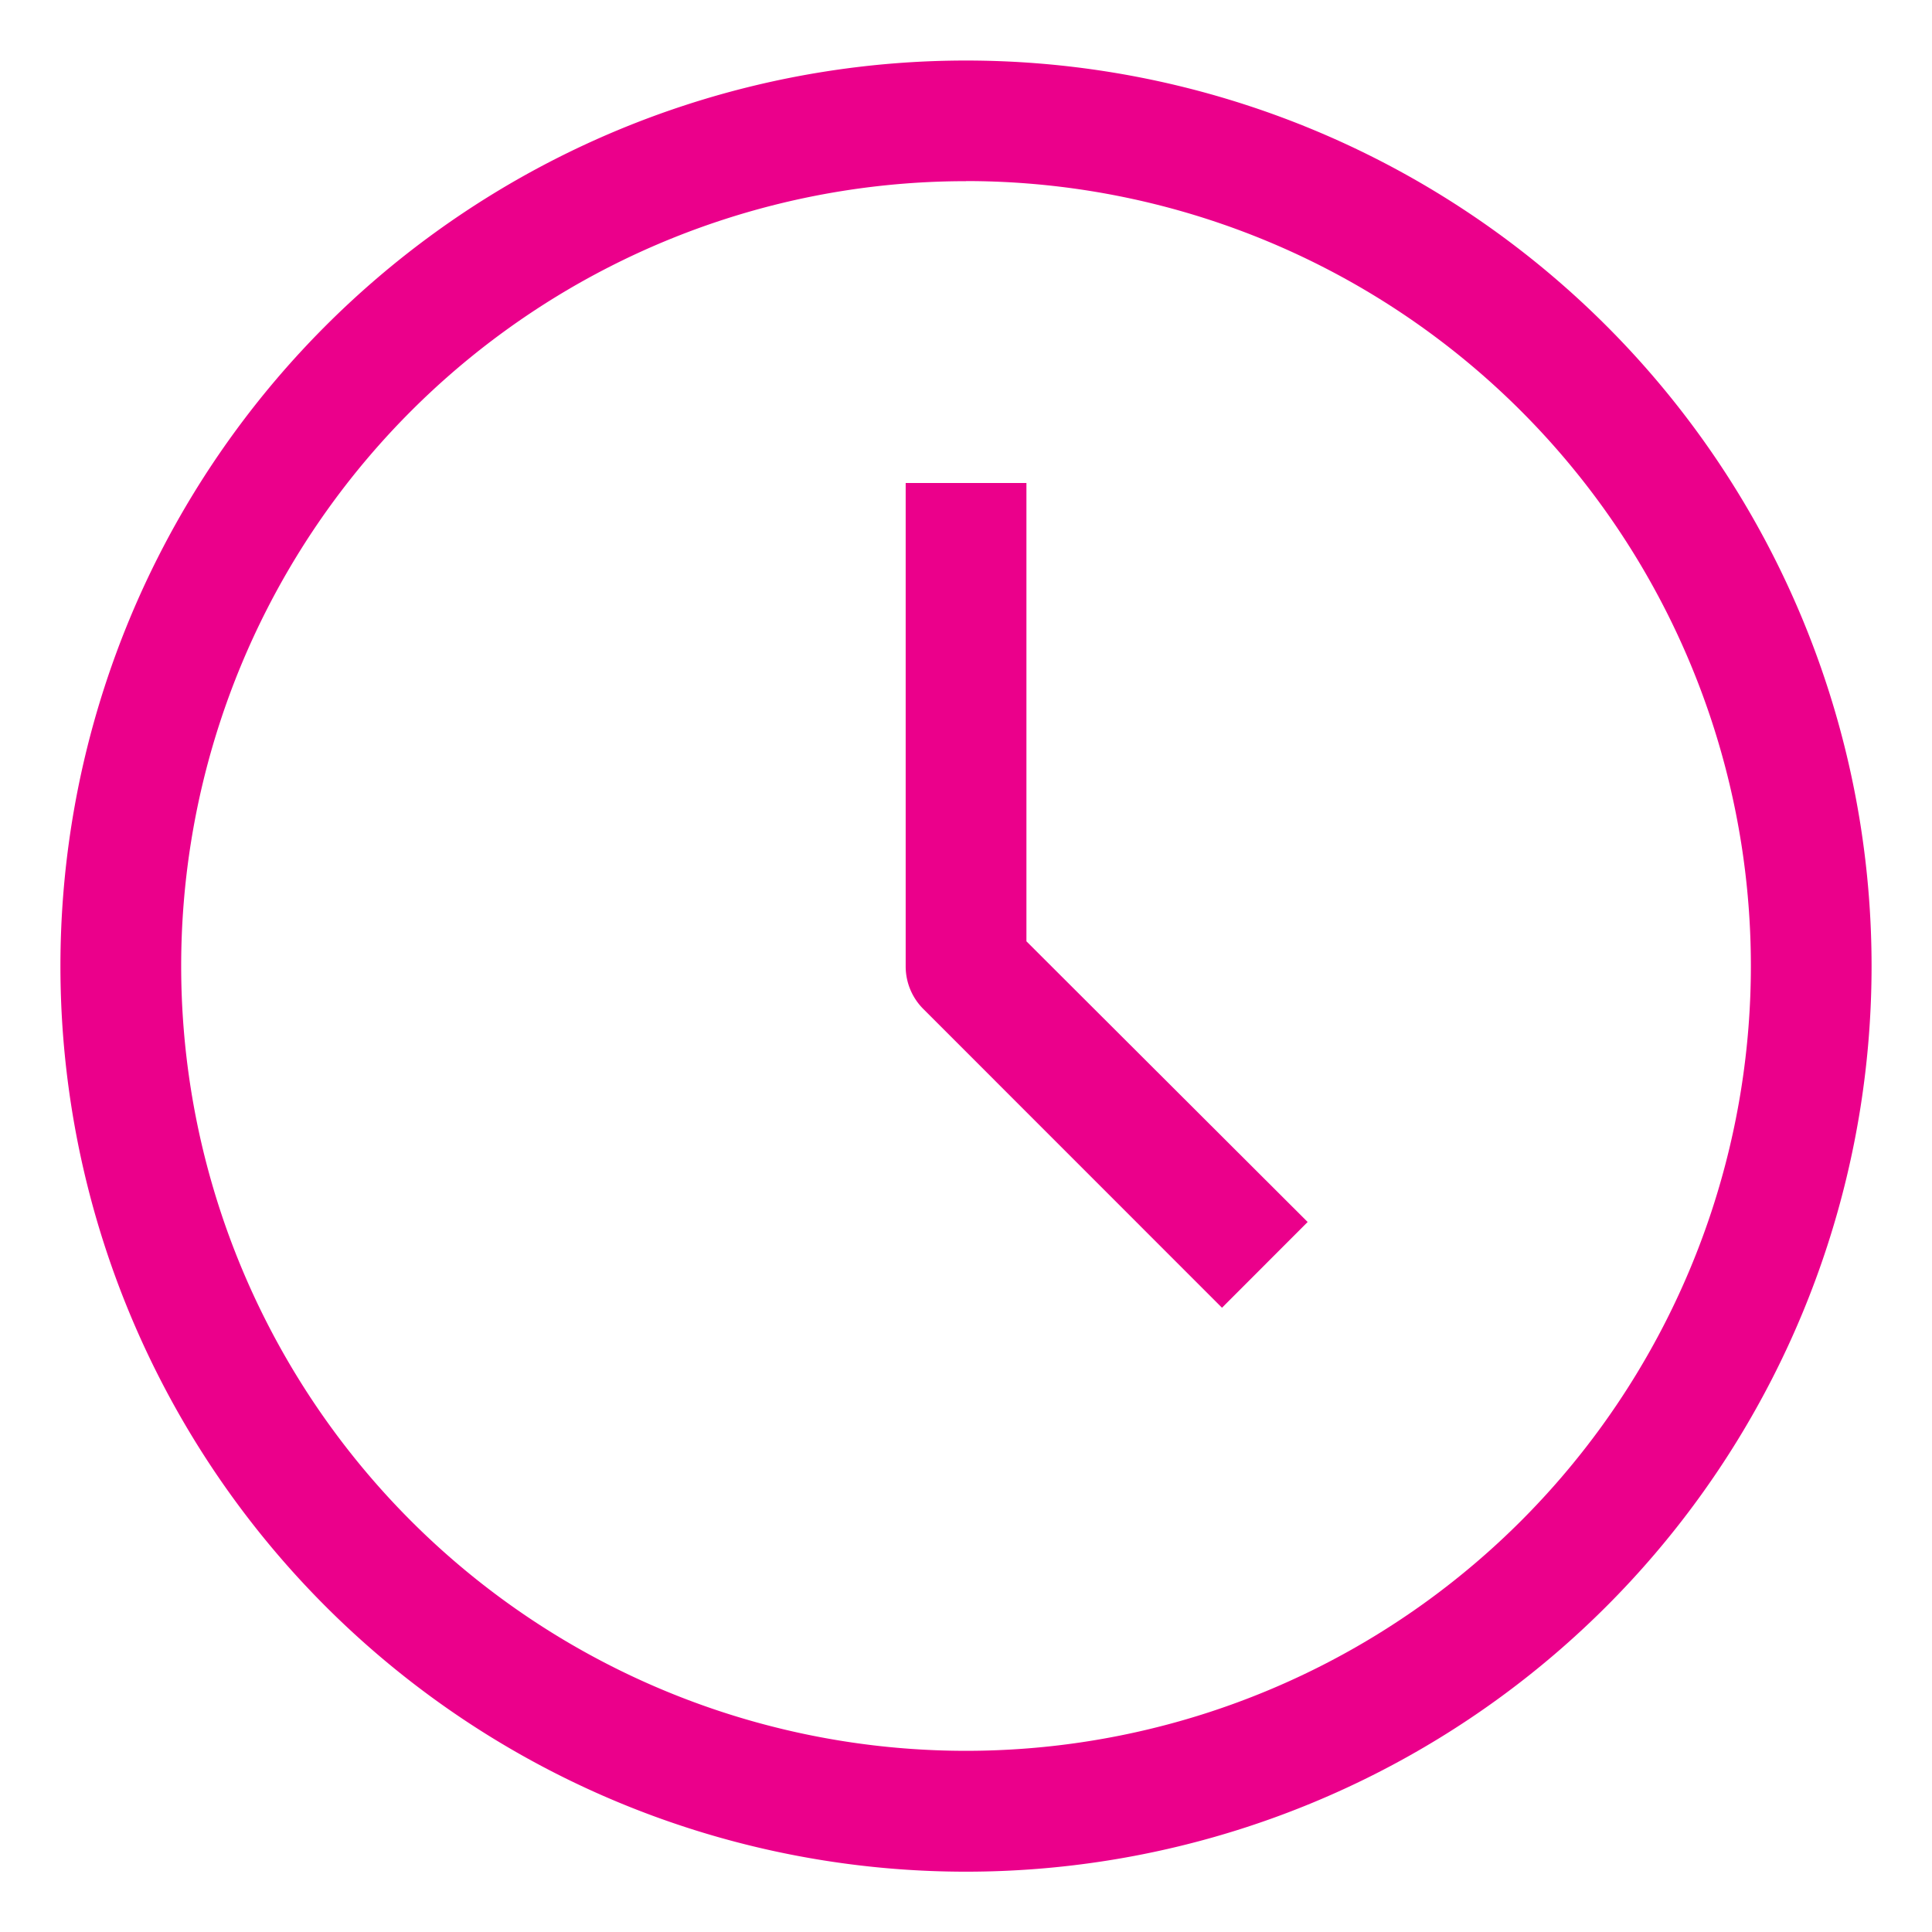
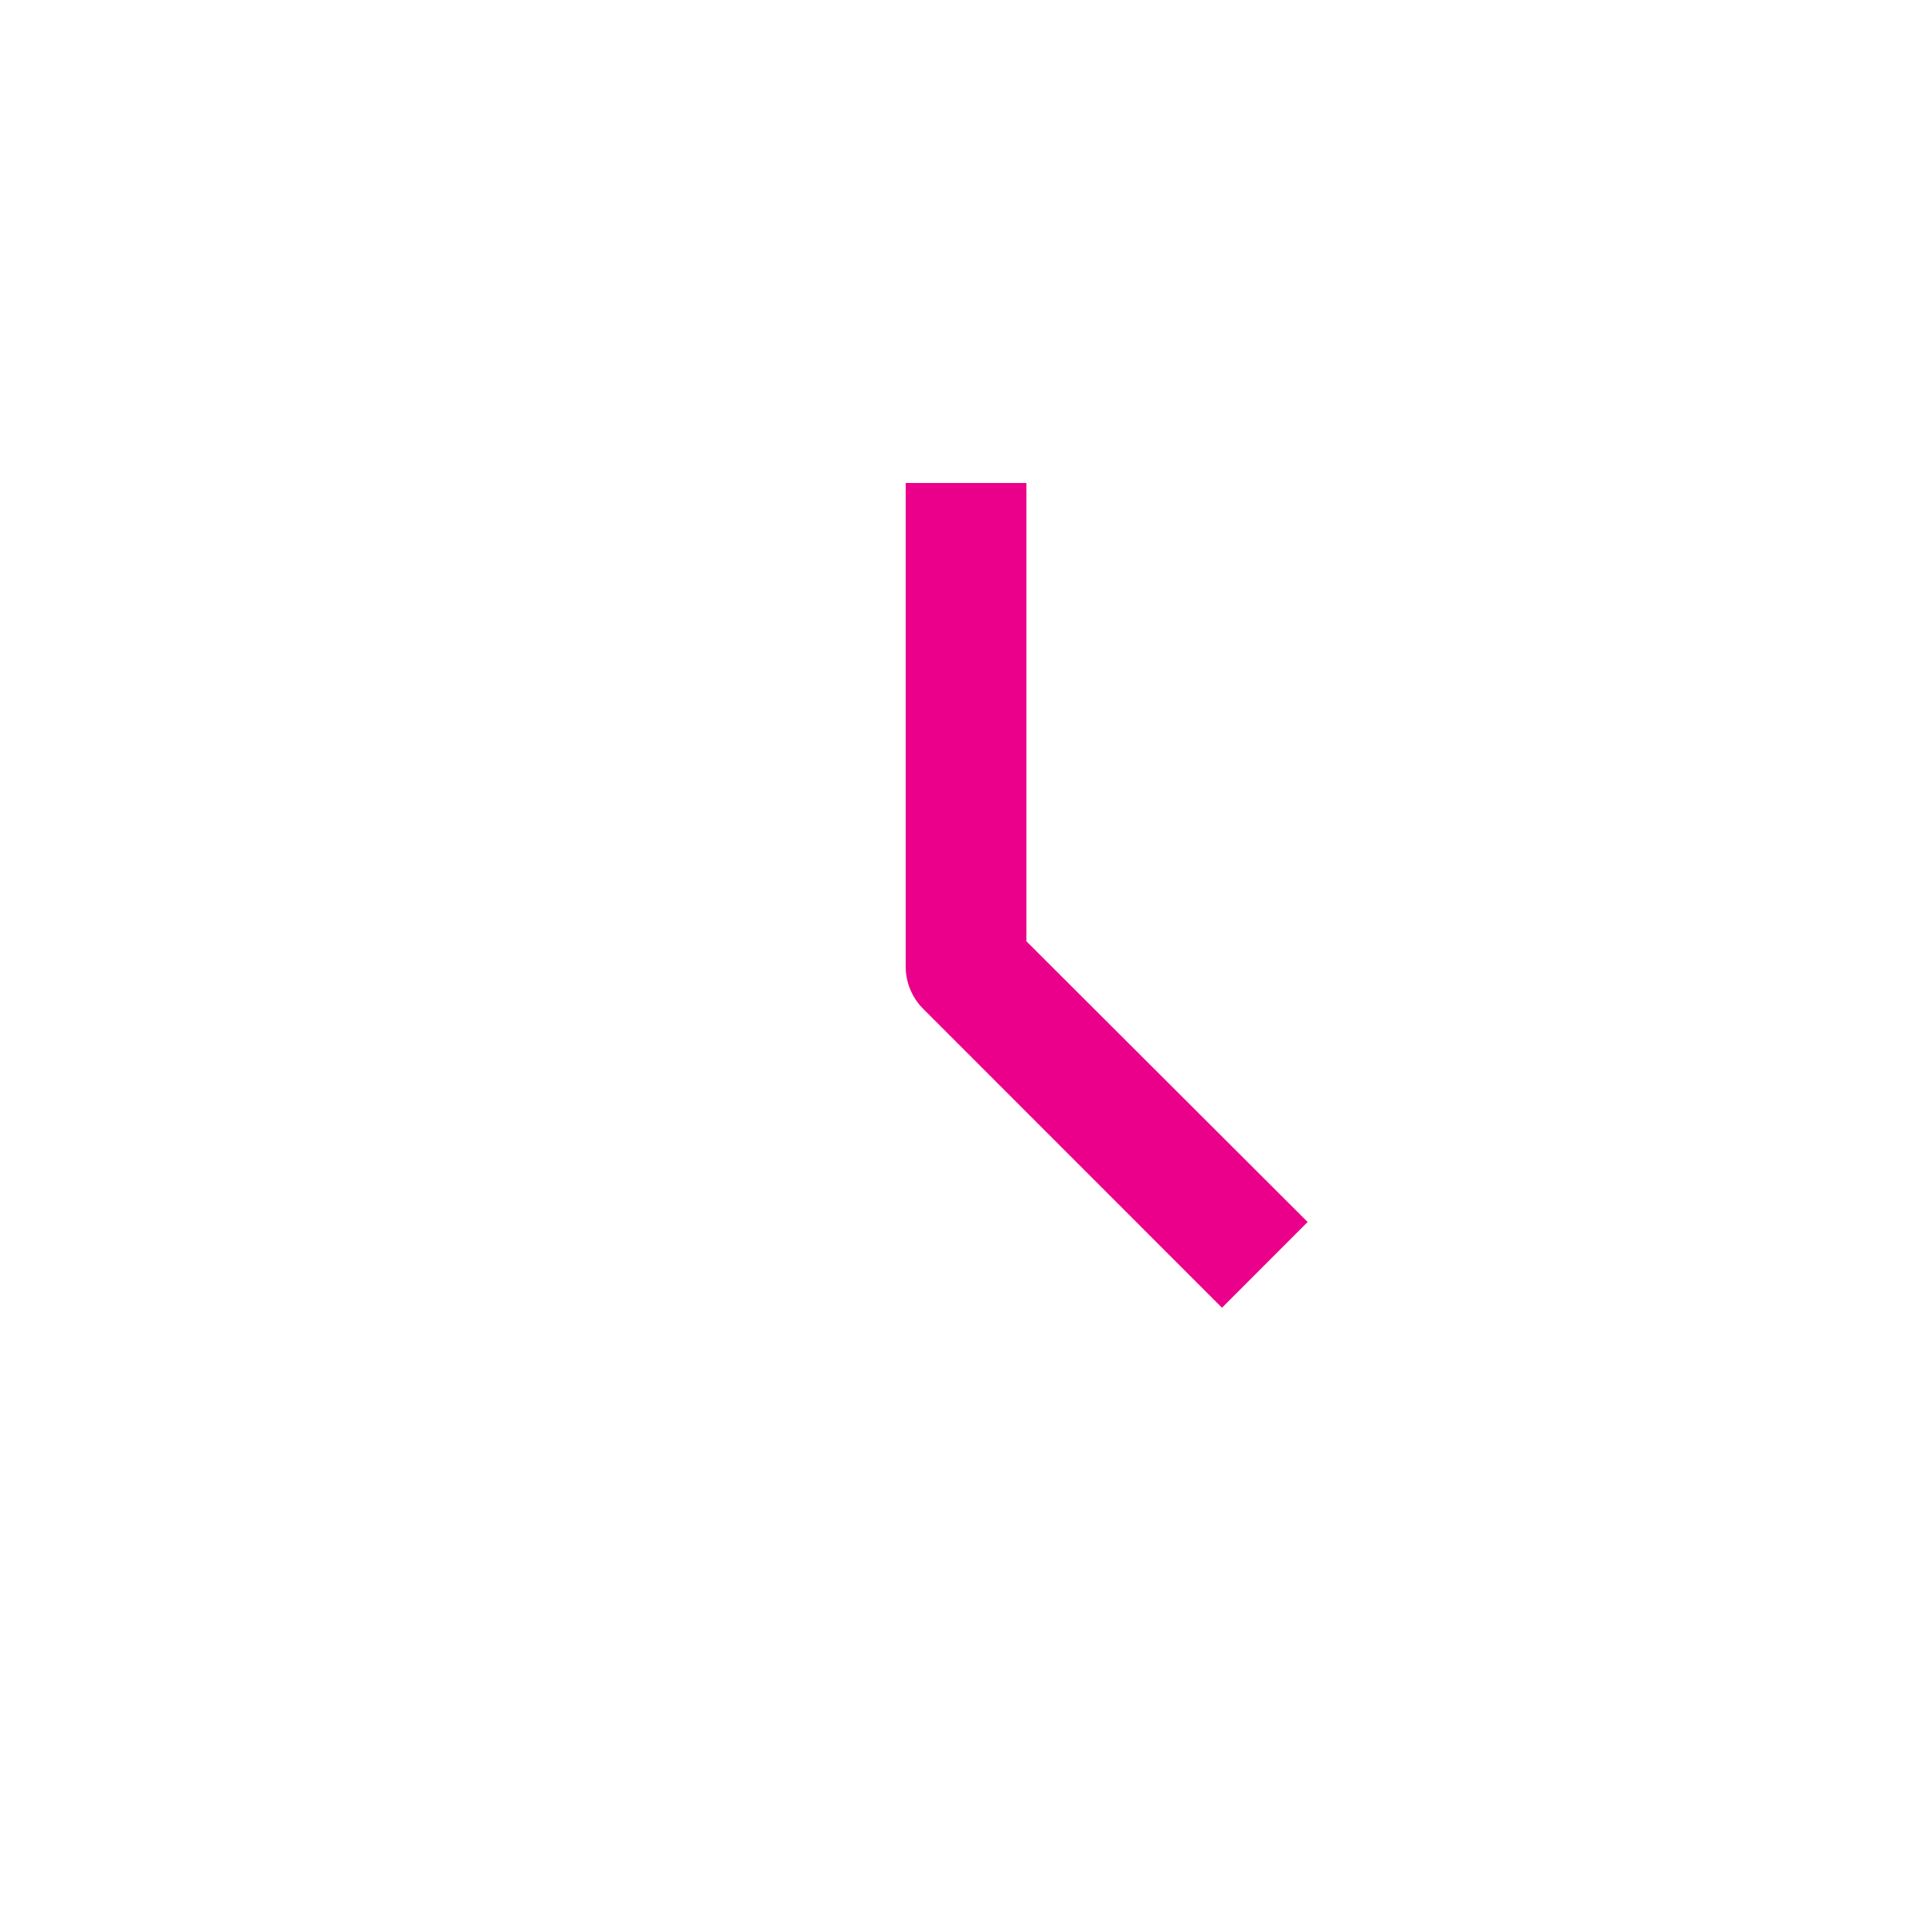
<svg xmlns="http://www.w3.org/2000/svg" width="18" height="18" viewBox="0 0 18 18" fill="none">
-   <path d="M9 17.438A8.437 8.437 0 1 1 9 .564a8.437 8.437 0 0 1 0 16.874m0-15.75a7.312 7.312 0 1 0 0 14.624A7.312 7.312 0 0 0 9 1.687" fill="#EB008B" />
  <path d="M11.385 12.184 8.601 9.399A.56.56 0 0 1 8.438 9V4.5h1.125v4.27l2.62 2.615z" fill="#EB008B" />
</svg>